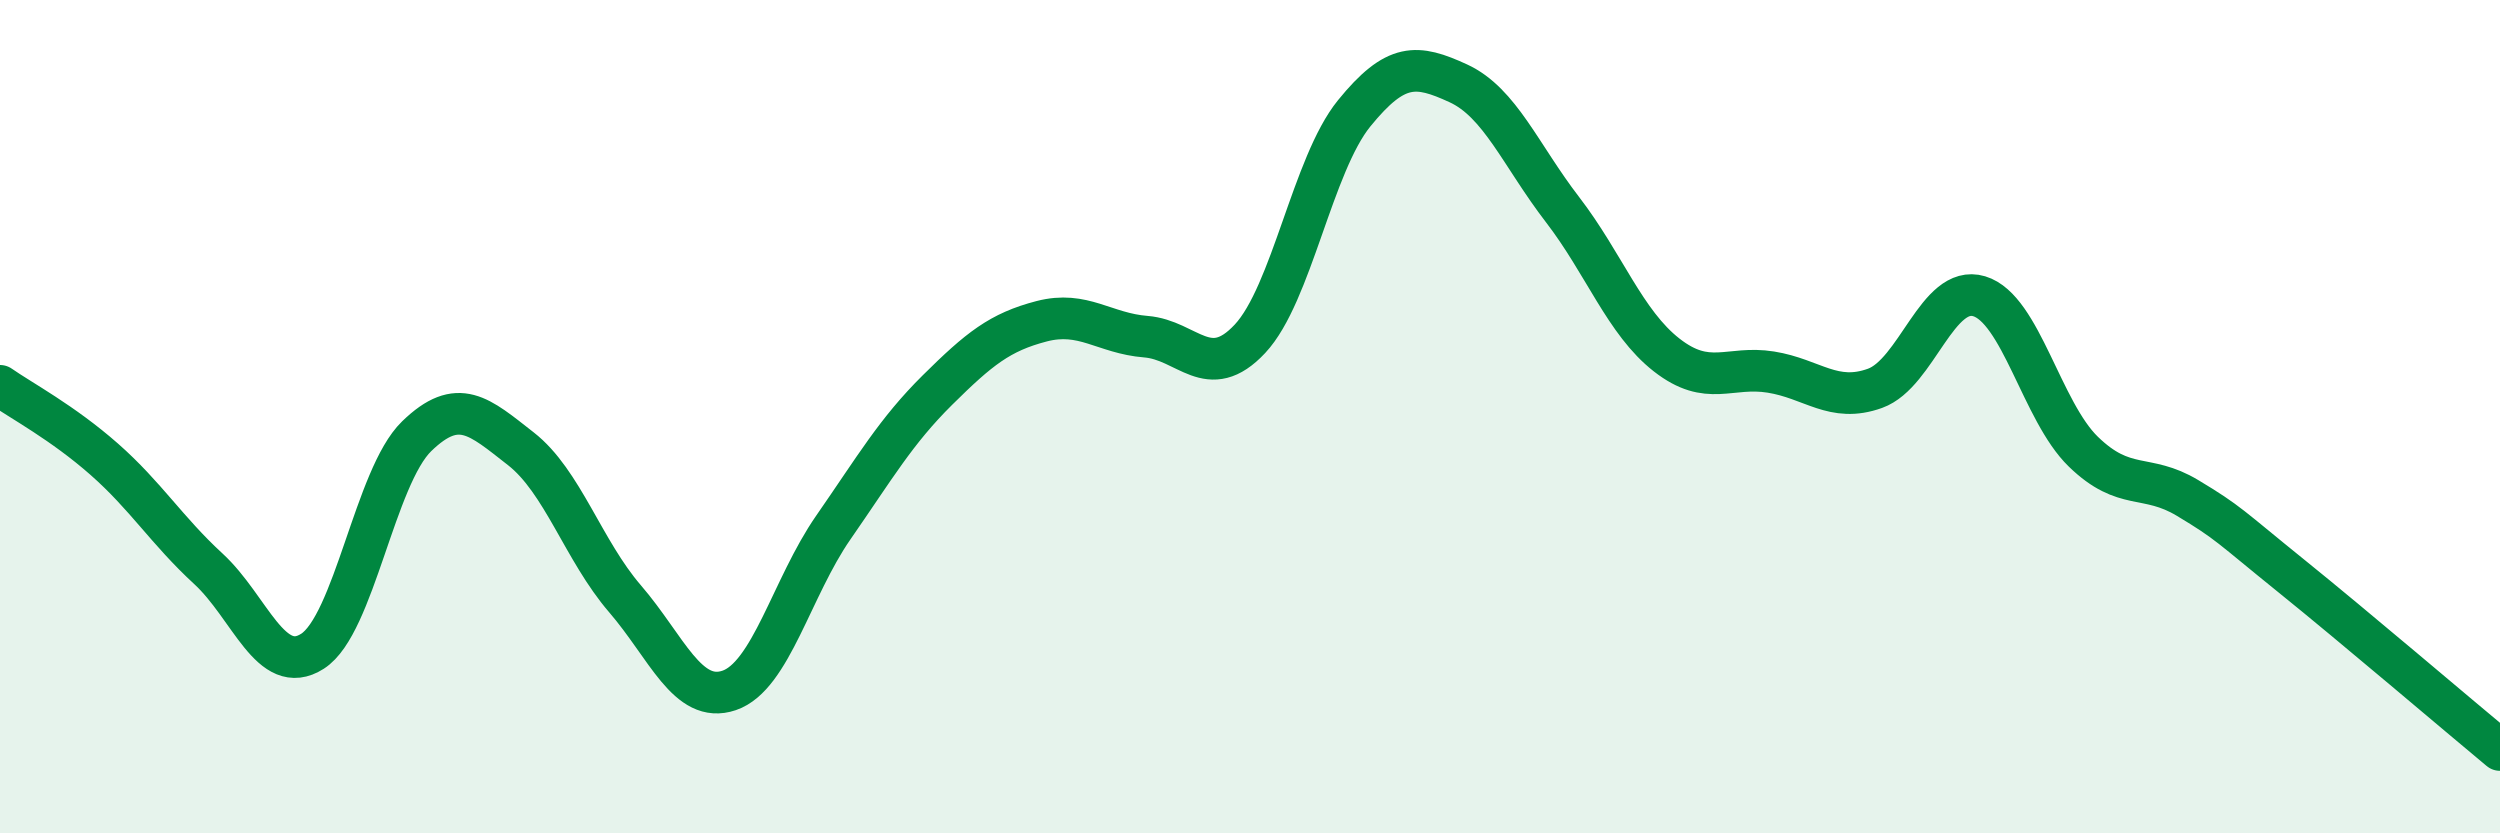
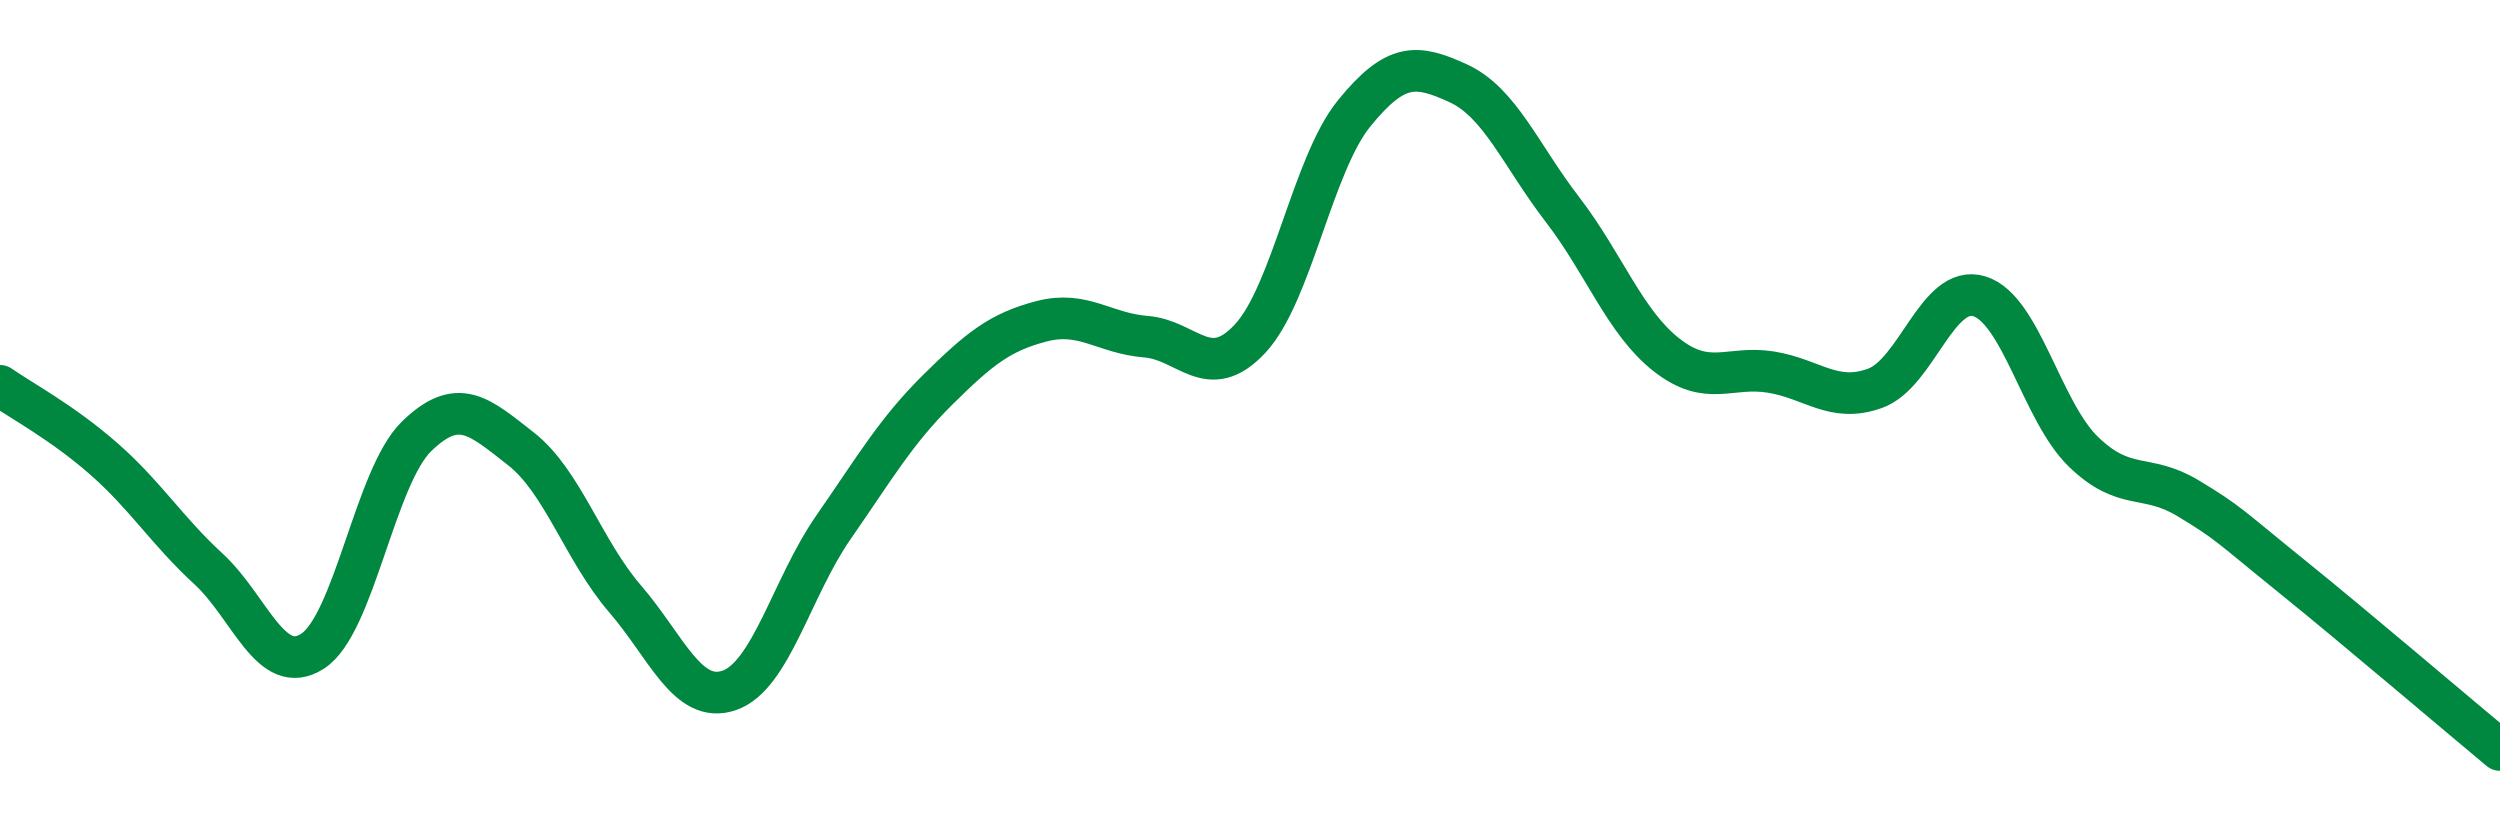
<svg xmlns="http://www.w3.org/2000/svg" width="60" height="20" viewBox="0 0 60 20">
-   <path d="M 0,9.26 C 0.5,9.61 1.5,10.14 2.5,11.02 C 3.5,11.9 4,12.73 5,13.65 C 6,14.57 6.5,16.27 7.5,15.63 C 8.5,14.99 9,11.44 10,10.47 C 11,9.5 11.5,9.99 12.5,10.77 C 13.5,11.55 14,13.21 15,14.37 C 16,15.53 16.5,16.91 17.5,16.57 C 18.5,16.23 19,14.1 20,12.66 C 21,11.22 21.5,10.35 22.5,9.36 C 23.5,8.37 24,7.97 25,7.71 C 26,7.45 26.5,8 27.5,8.08 C 28.5,8.16 29,9.2 30,8.13 C 31,7.06 31.5,3.95 32.5,2.72 C 33.5,1.49 34,1.54 35,2 C 36,2.46 36.5,3.73 37.5,5.03 C 38.5,6.33 39,7.74 40,8.52 C 41,9.3 41.5,8.77 42.5,8.93 C 43.5,9.09 44,9.68 45,9.32 C 46,8.96 46.5,6.81 47.5,7.11 C 48.5,7.41 49,9.87 50,10.84 C 51,11.81 51.5,11.35 52.5,11.95 C 53.5,12.55 53.5,12.62 55,13.83 C 56.5,15.04 59,17.17 60,18L60 20L0 20Z" fill="#008740" opacity="0.1" stroke-linecap="round" stroke-linejoin="round" />
  <path d="M 0,9.26 C 0.5,9.61 1.5,10.14 2.5,11.02 C 3.5,11.9 4,12.73 5,13.65 C 6,14.57 6.5,16.27 7.5,15.63 C 8.5,14.99 9,11.44 10,10.47 C 11,9.5 11.5,9.99 12.5,10.77 C 13.5,11.55 14,13.21 15,14.37 C 16,15.53 16.5,16.91 17.5,16.57 C 18.5,16.23 19,14.1 20,12.66 C 21,11.22 21.5,10.35 22.5,9.36 C 23.5,8.37 24,7.97 25,7.71 C 26,7.45 26.5,8 27.5,8.08 C 28.5,8.16 29,9.2 30,8.13 C 31,7.06 31.5,3.95 32.5,2.72 C 33.5,1.49 34,1.54 35,2 C 36,2.46 36.5,3.73 37.5,5.03 C 38.5,6.33 39,7.74 40,8.52 C 41,9.3 41.5,8.77 42.5,8.93 C 43.5,9.09 44,9.68 45,9.32 C 46,8.96 46.5,6.81 47.5,7.11 C 48.5,7.41 49,9.87 50,10.84 C 51,11.81 51.5,11.35 52.5,11.95 C 53.5,12.55 53.5,12.62 55,13.83 C 56.5,15.04 59,17.17 60,18" stroke="#008740" stroke-width="1" fill="none" stroke-linecap="round" stroke-linejoin="round" />
</svg>